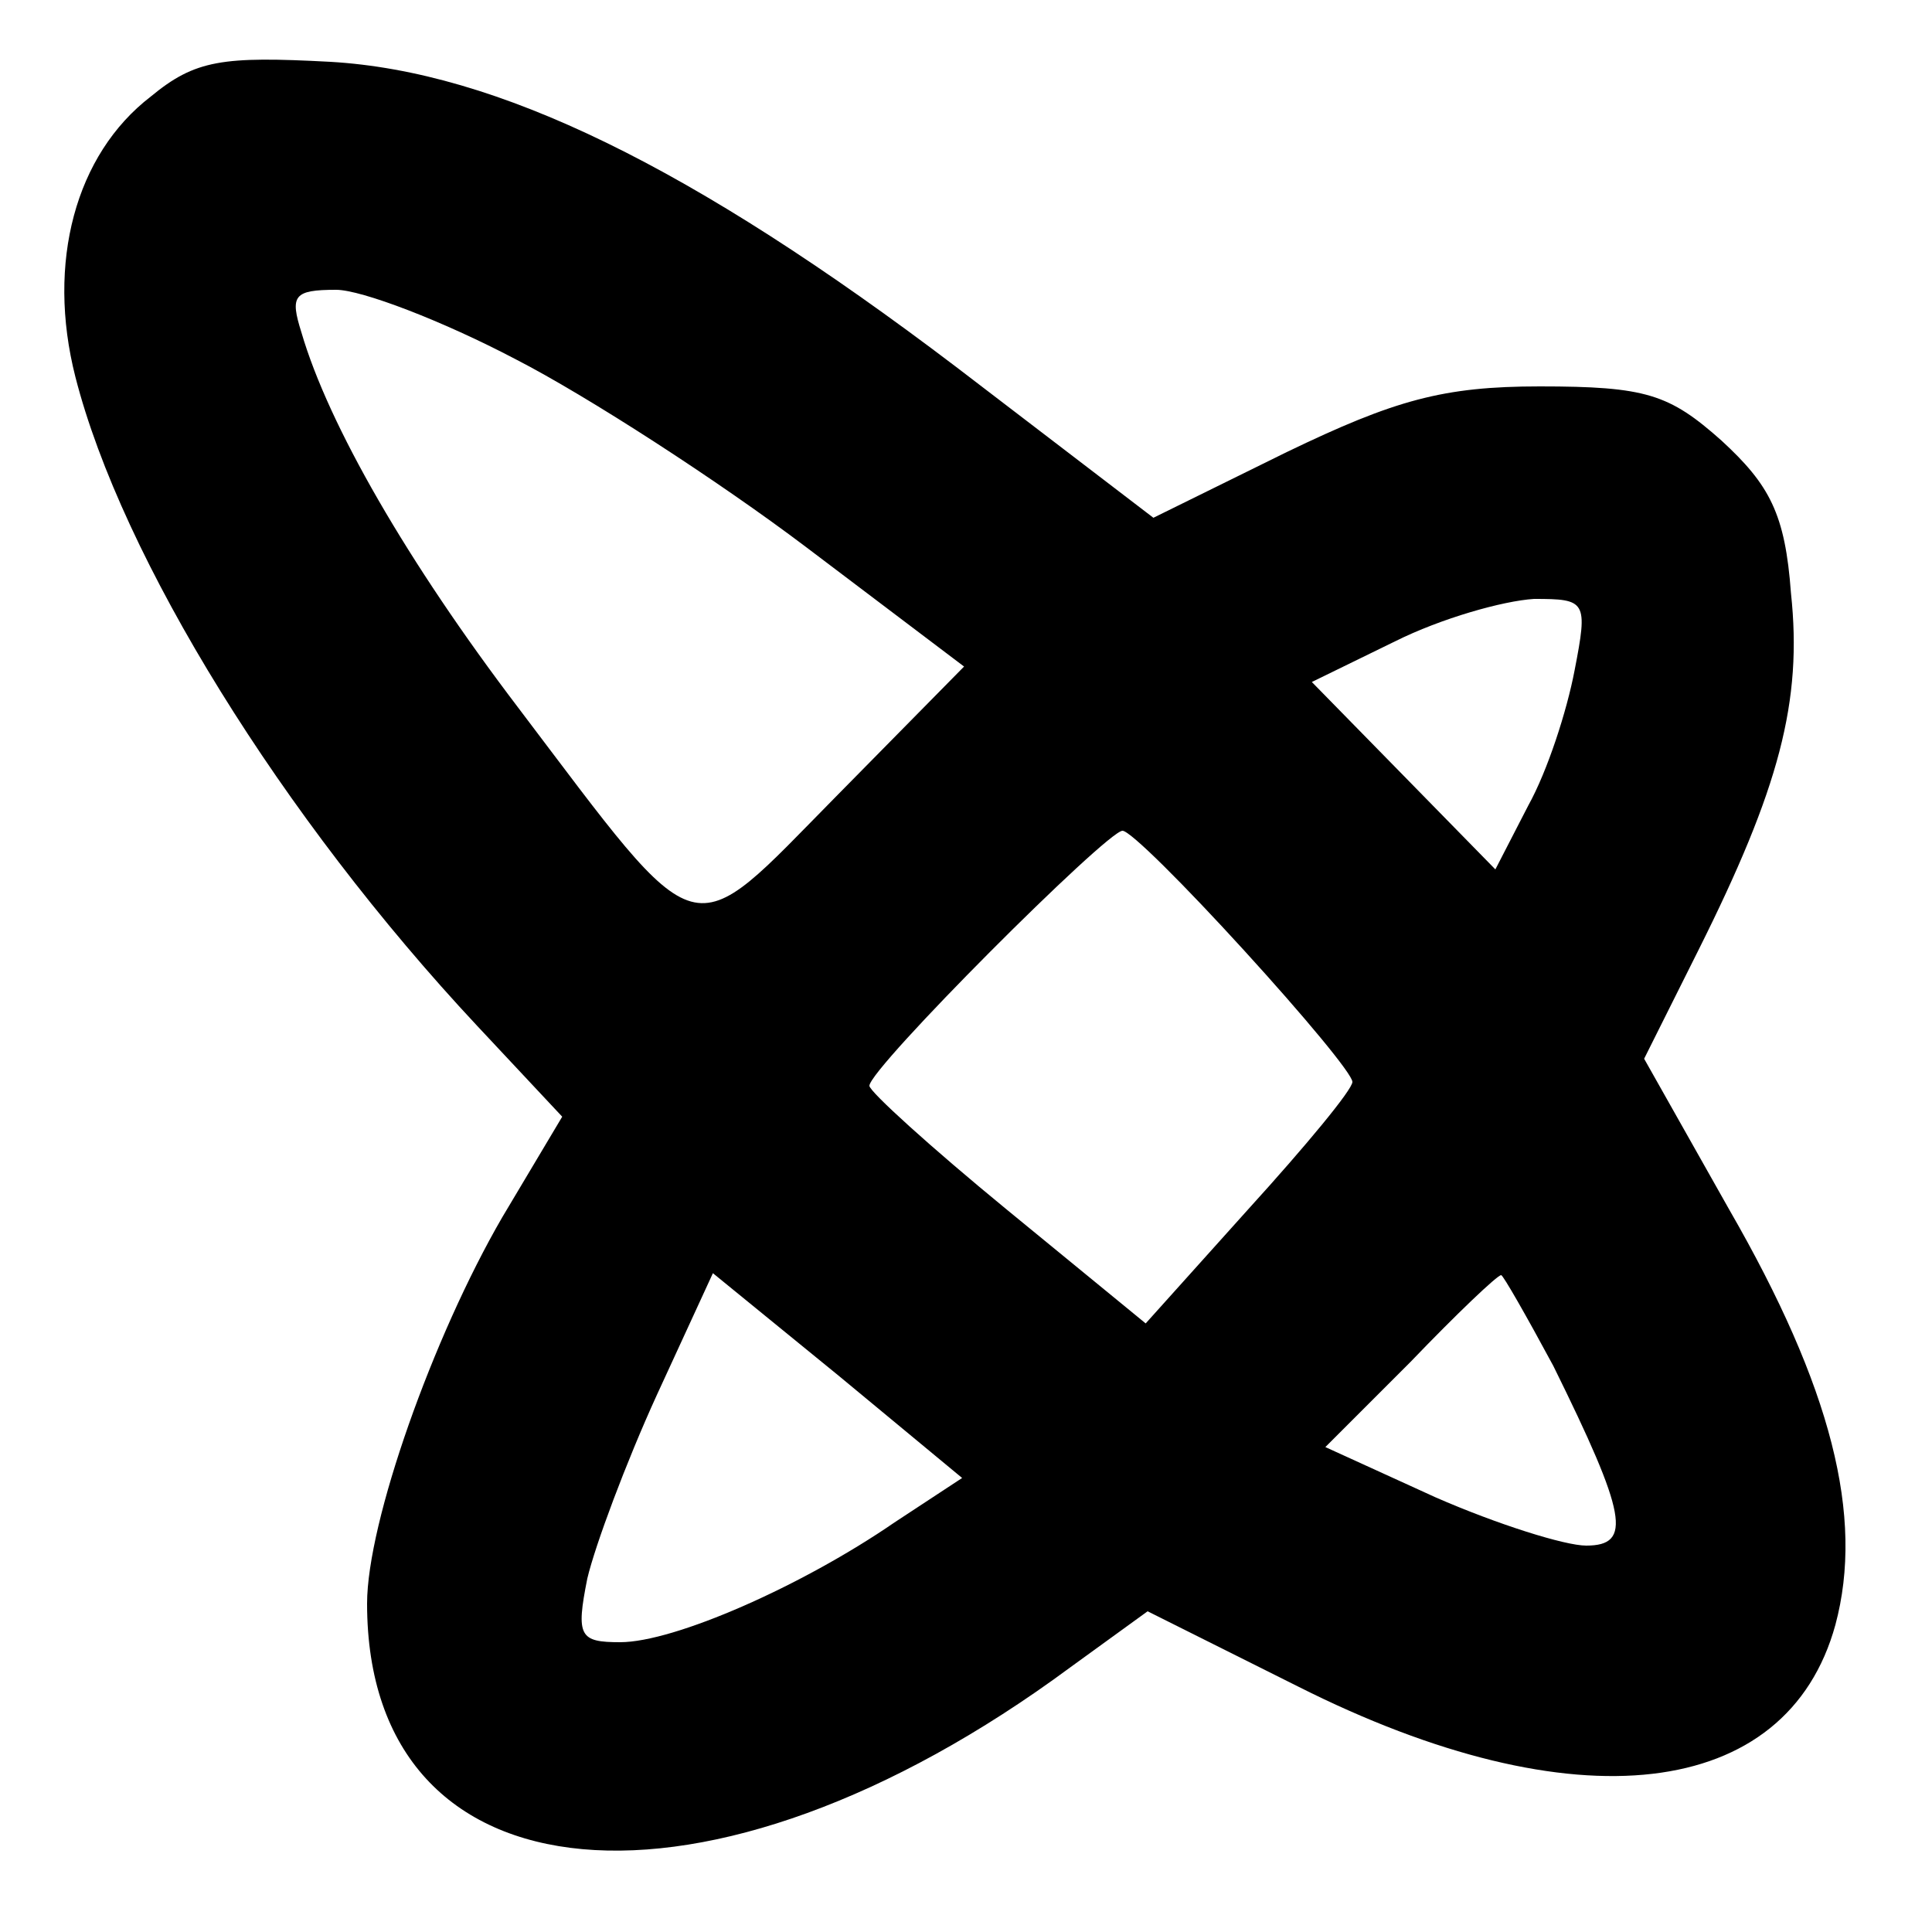
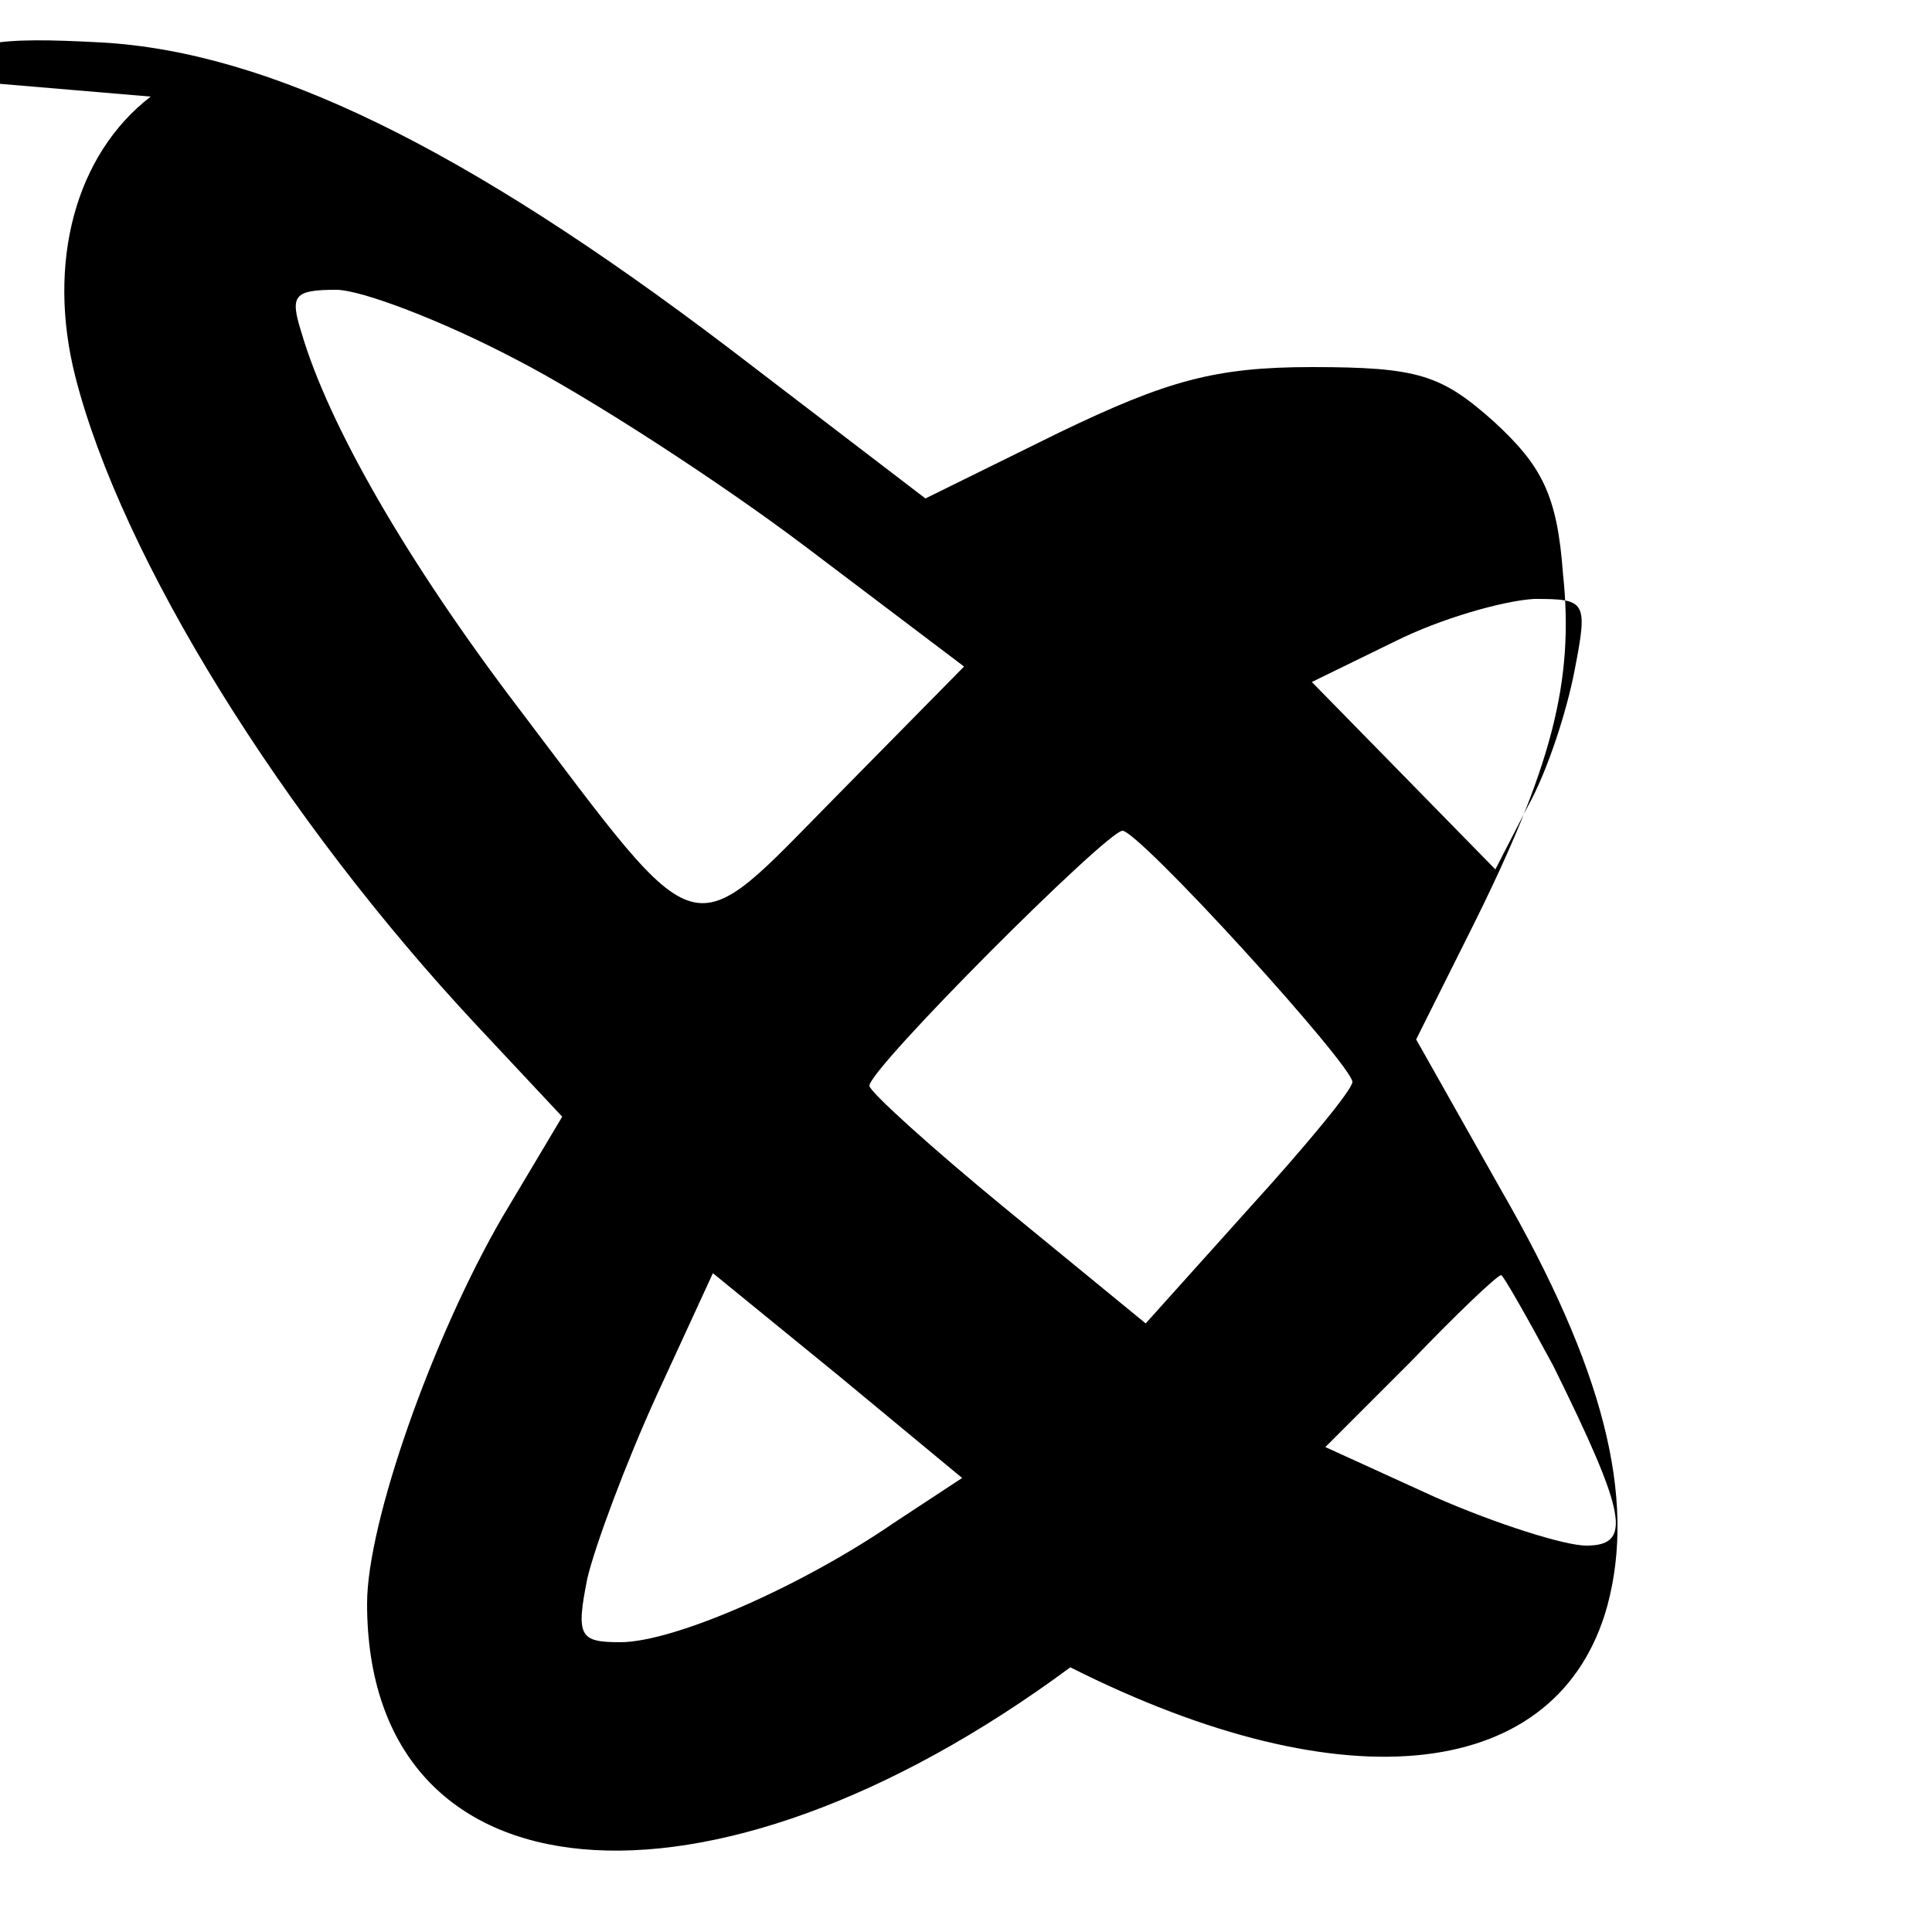
<svg xmlns="http://www.w3.org/2000/svg" version="1.0" width="100pt" height="100pt" viewBox="0 0 100 100" preserveAspectRatio="xMidYMid meet">
  <g transform="translate(0,100) scale(0.1,-0.1)" fill="#000000" stroke="none">
-     <path d="M78 950 c-39 -30 -54 -86 -39 -145 24 -94 107 -228 208 -336 l44 -47 -31 -52 c-36 -62 -70 -158 -70 -200 0 -156 176 -172 364 -33 l40 29 78 -39 c143 -72 253 -59 278 32 15 56 -2 123 -55 215 l-44 78 28 56 c42 84 54 129 48 185 -3 41 -11 56 -36 79 -27 24 -39 28 -94 28 -50 0 -75 -7 -131 -34 l-69 -34 -102 78 c-137 104 -238 153 -324 158 -56 3 -70 1 -93 -18z m189 -136 c37 -19 105 -63 150 -97 l82 -62 -66 -67 c-78 -79 -68 -82 -165 46 -57 75 -98 146 -112 194 -6 19 -4 22 18 22 13 0 55 -16 93 -36z m548 -161 c-4 -21 -14 -52 -24 -70 l-17 -33 -47 48 -48 49 43 21 c24 12 56 21 72 22 27 0 28 -1 21 -37z m-171 -145 c31 -34 56 -64 56 -68 0 -4 -24 -33 -54 -66 l-53 -59 -72 59 c-39 32 -71 61 -71 64 0 9 123 132 131 132 4 0 32 -28 63 -62z m-181 -296 c-48 -33 -114 -62 -142 -62 -21 0 -23 3 -17 33 4 17 20 60 36 95 l29 63 65 -53 64 -53 -35 -23z m341 81 c38 -77 41 -93 17 -93 -11 0 -46 11 -78 25 l-57 26 44 44 c24 25 45 45 47 45 1 0 13 -21 27 -47z" />
+     <path d="M78 950 c-39 -30 -54 -86 -39 -145 24 -94 107 -228 208 -336 l44 -47 -31 -52 c-36 -62 -70 -158 -70 -200 0 -156 176 -172 364 -33 c143 -72 253 -59 278 32 15 56 -2 123 -55 215 l-44 78 28 56 c42 84 54 129 48 185 -3 41 -11 56 -36 79 -27 24 -39 28 -94 28 -50 0 -75 -7 -131 -34 l-69 -34 -102 78 c-137 104 -238 153 -324 158 -56 3 -70 1 -93 -18z m189 -136 c37 -19 105 -63 150 -97 l82 -62 -66 -67 c-78 -79 -68 -82 -165 46 -57 75 -98 146 -112 194 -6 19 -4 22 18 22 13 0 55 -16 93 -36z m548 -161 c-4 -21 -14 -52 -24 -70 l-17 -33 -47 48 -48 49 43 21 c24 12 56 21 72 22 27 0 28 -1 21 -37z m-171 -145 c31 -34 56 -64 56 -68 0 -4 -24 -33 -54 -66 l-53 -59 -72 59 c-39 32 -71 61 -71 64 0 9 123 132 131 132 4 0 32 -28 63 -62z m-181 -296 c-48 -33 -114 -62 -142 -62 -21 0 -23 3 -17 33 4 17 20 60 36 95 l29 63 65 -53 64 -53 -35 -23z m341 81 c38 -77 41 -93 17 -93 -11 0 -46 11 -78 25 l-57 26 44 44 c24 25 45 45 47 45 1 0 13 -21 27 -47z" />
  </g>
</svg>